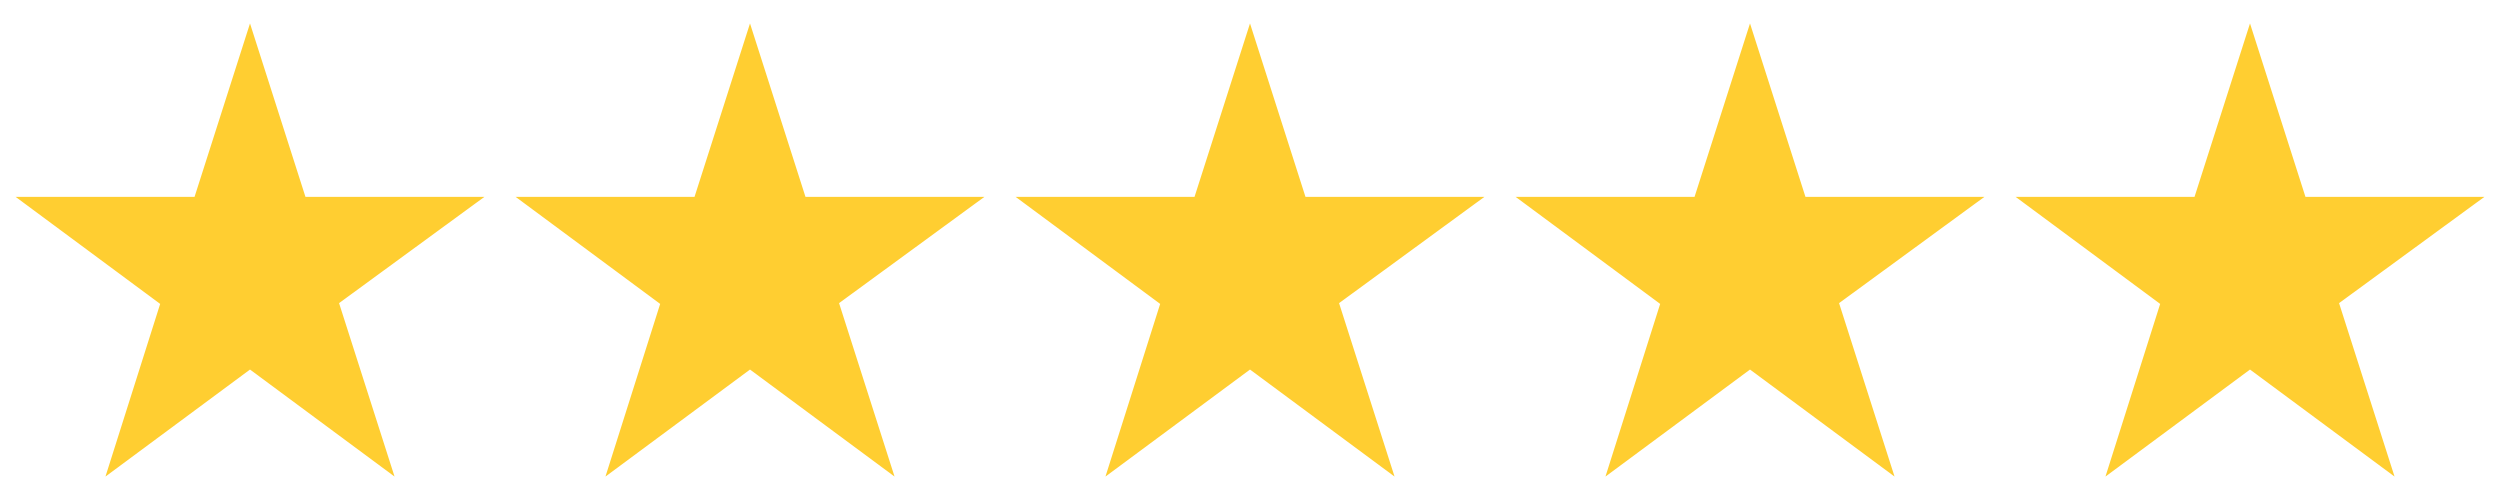
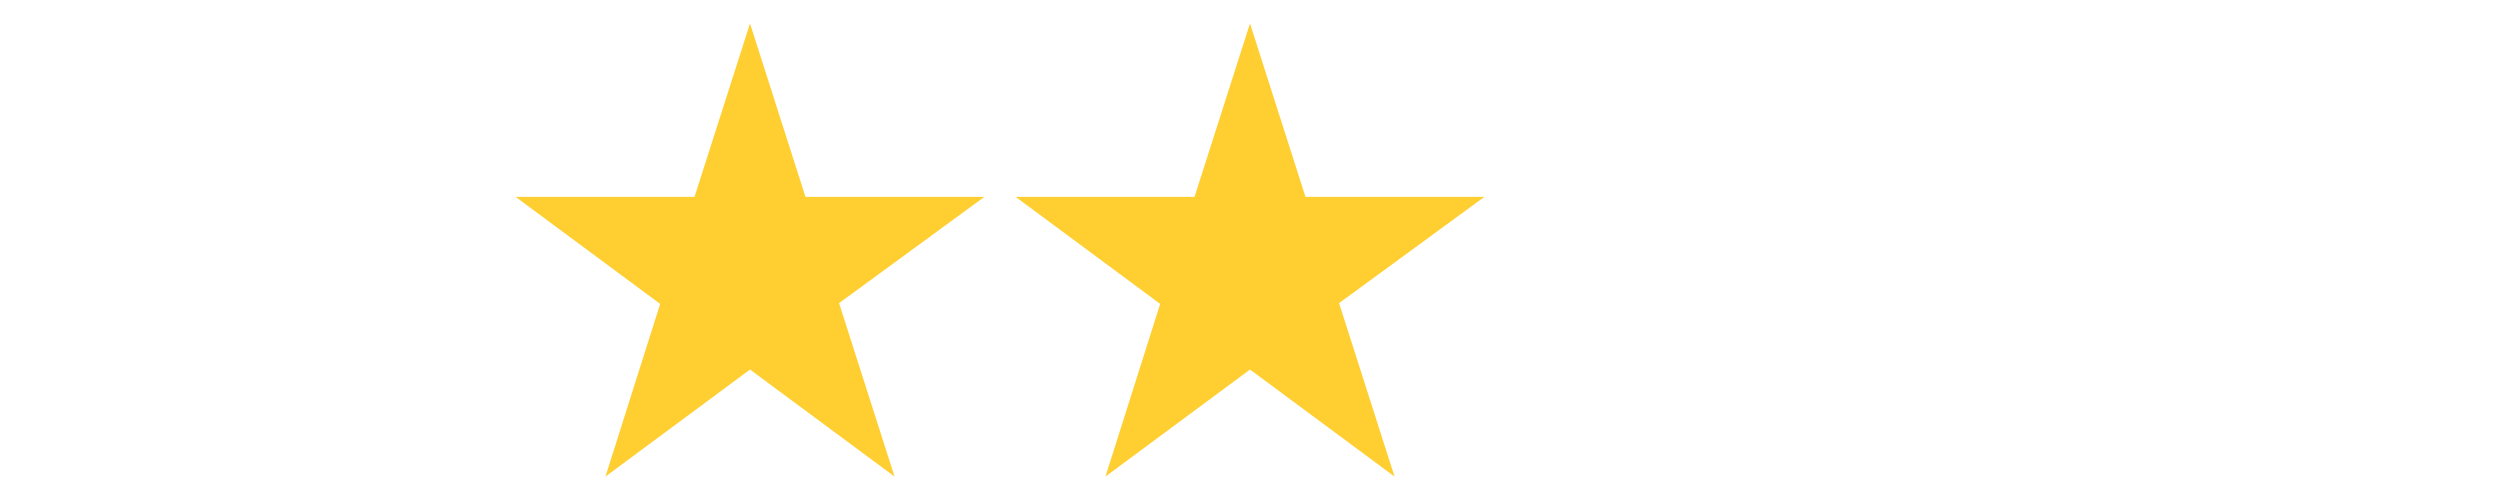
<svg xmlns="http://www.w3.org/2000/svg" width="120" height="24" viewBox="0 0 120 24" fill="none">
-   <path d="M23.25 9.45H14.662L12 1.125L9.338 9.45H0.75L7.688 14.588L5.062 22.875L12 17.738L18.938 22.875L16.275 14.55L23.25 9.45Z" fill="#FFCE31" />
  <path d="M47.25 9.45H38.663L36 1.125L33.337 9.45H24.75L31.688 14.588L29.062 22.875L36 17.738L42.938 22.875L40.275 14.55L47.25 9.45Z" fill="#FFCE31" />
  <path d="M71.25 9.45H62.663L60 1.125L57.337 9.45H48.75L55.688 14.588L53.062 22.875L60 17.738L66.938 22.875L64.275 14.55L71.25 9.45Z" fill="#FFCE31" />
-   <path d="M95.25 9.45H86.662L84 1.125L81.338 9.45H72.75L79.688 14.588L77.062 22.875L84 17.738L90.938 22.875L88.275 14.55L95.25 9.45Z" fill="#FFCE31" />
-   <path d="M119.25 9.45H110.662L108 1.125L105.337 9.45H96.75L103.688 14.588L101.062 22.875L108 17.738L114.938 22.875L112.275 14.55L119.25 9.45Z" fill="#FFCE31" />
</svg>